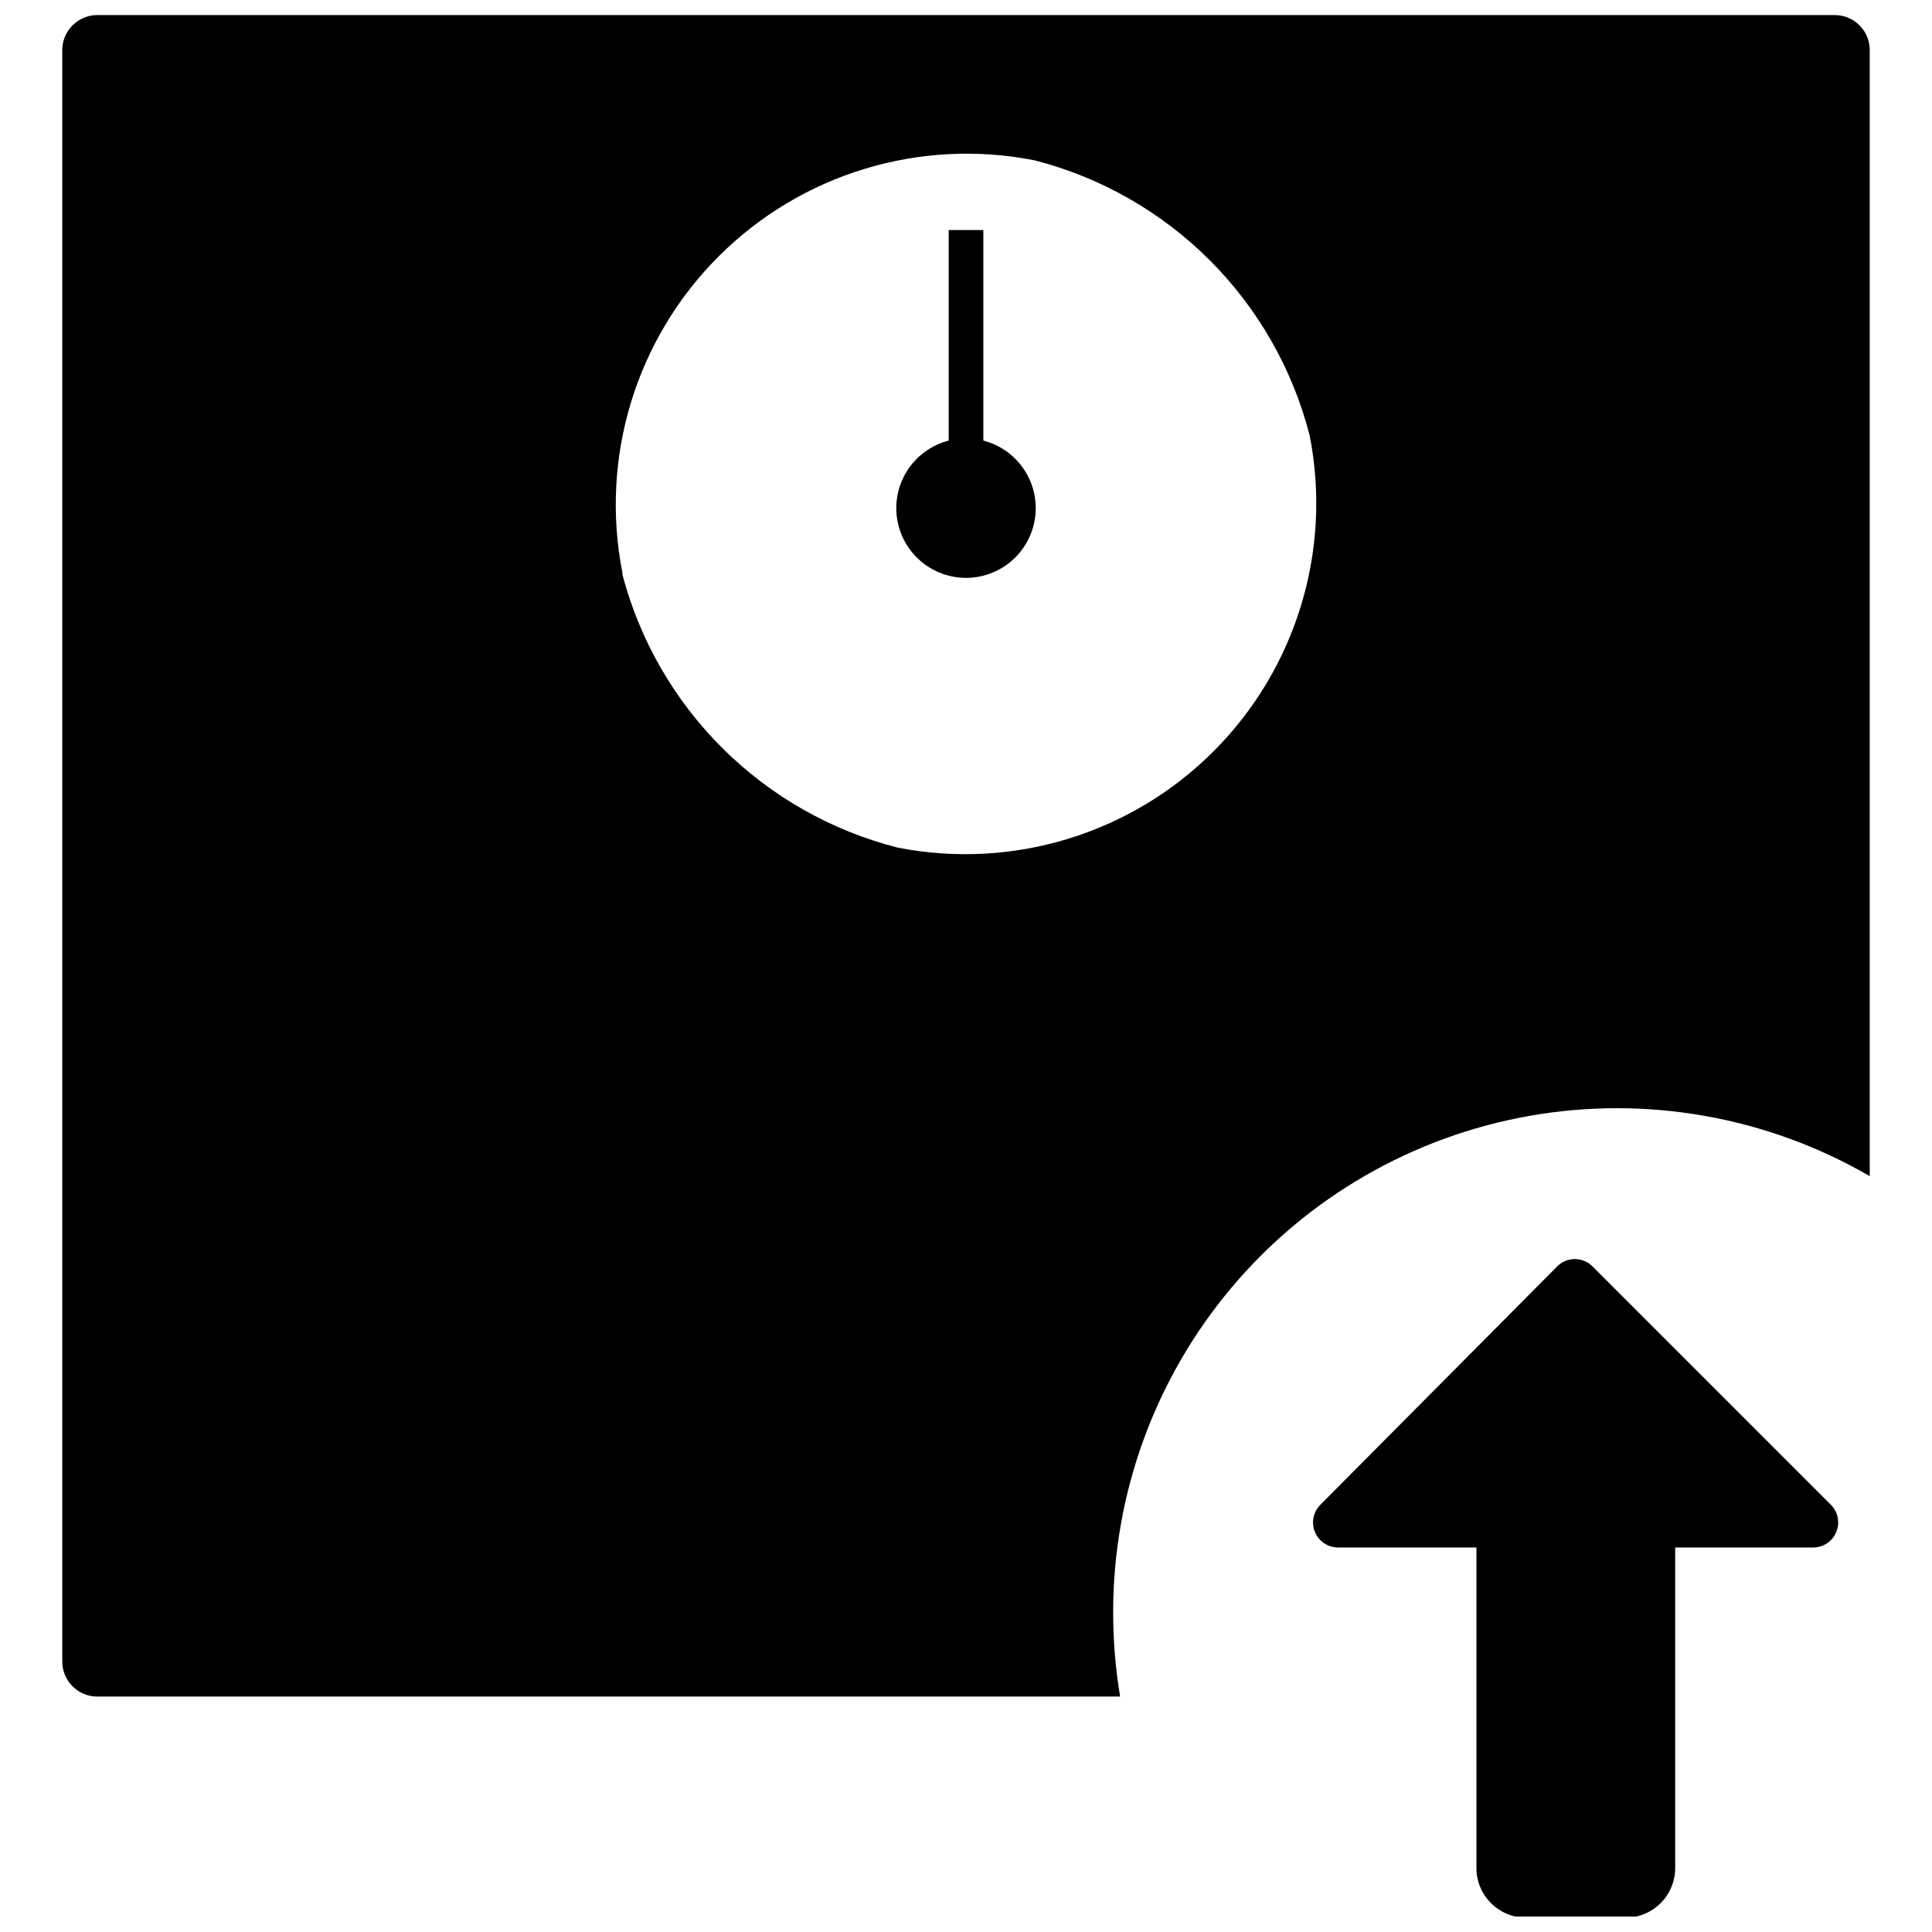
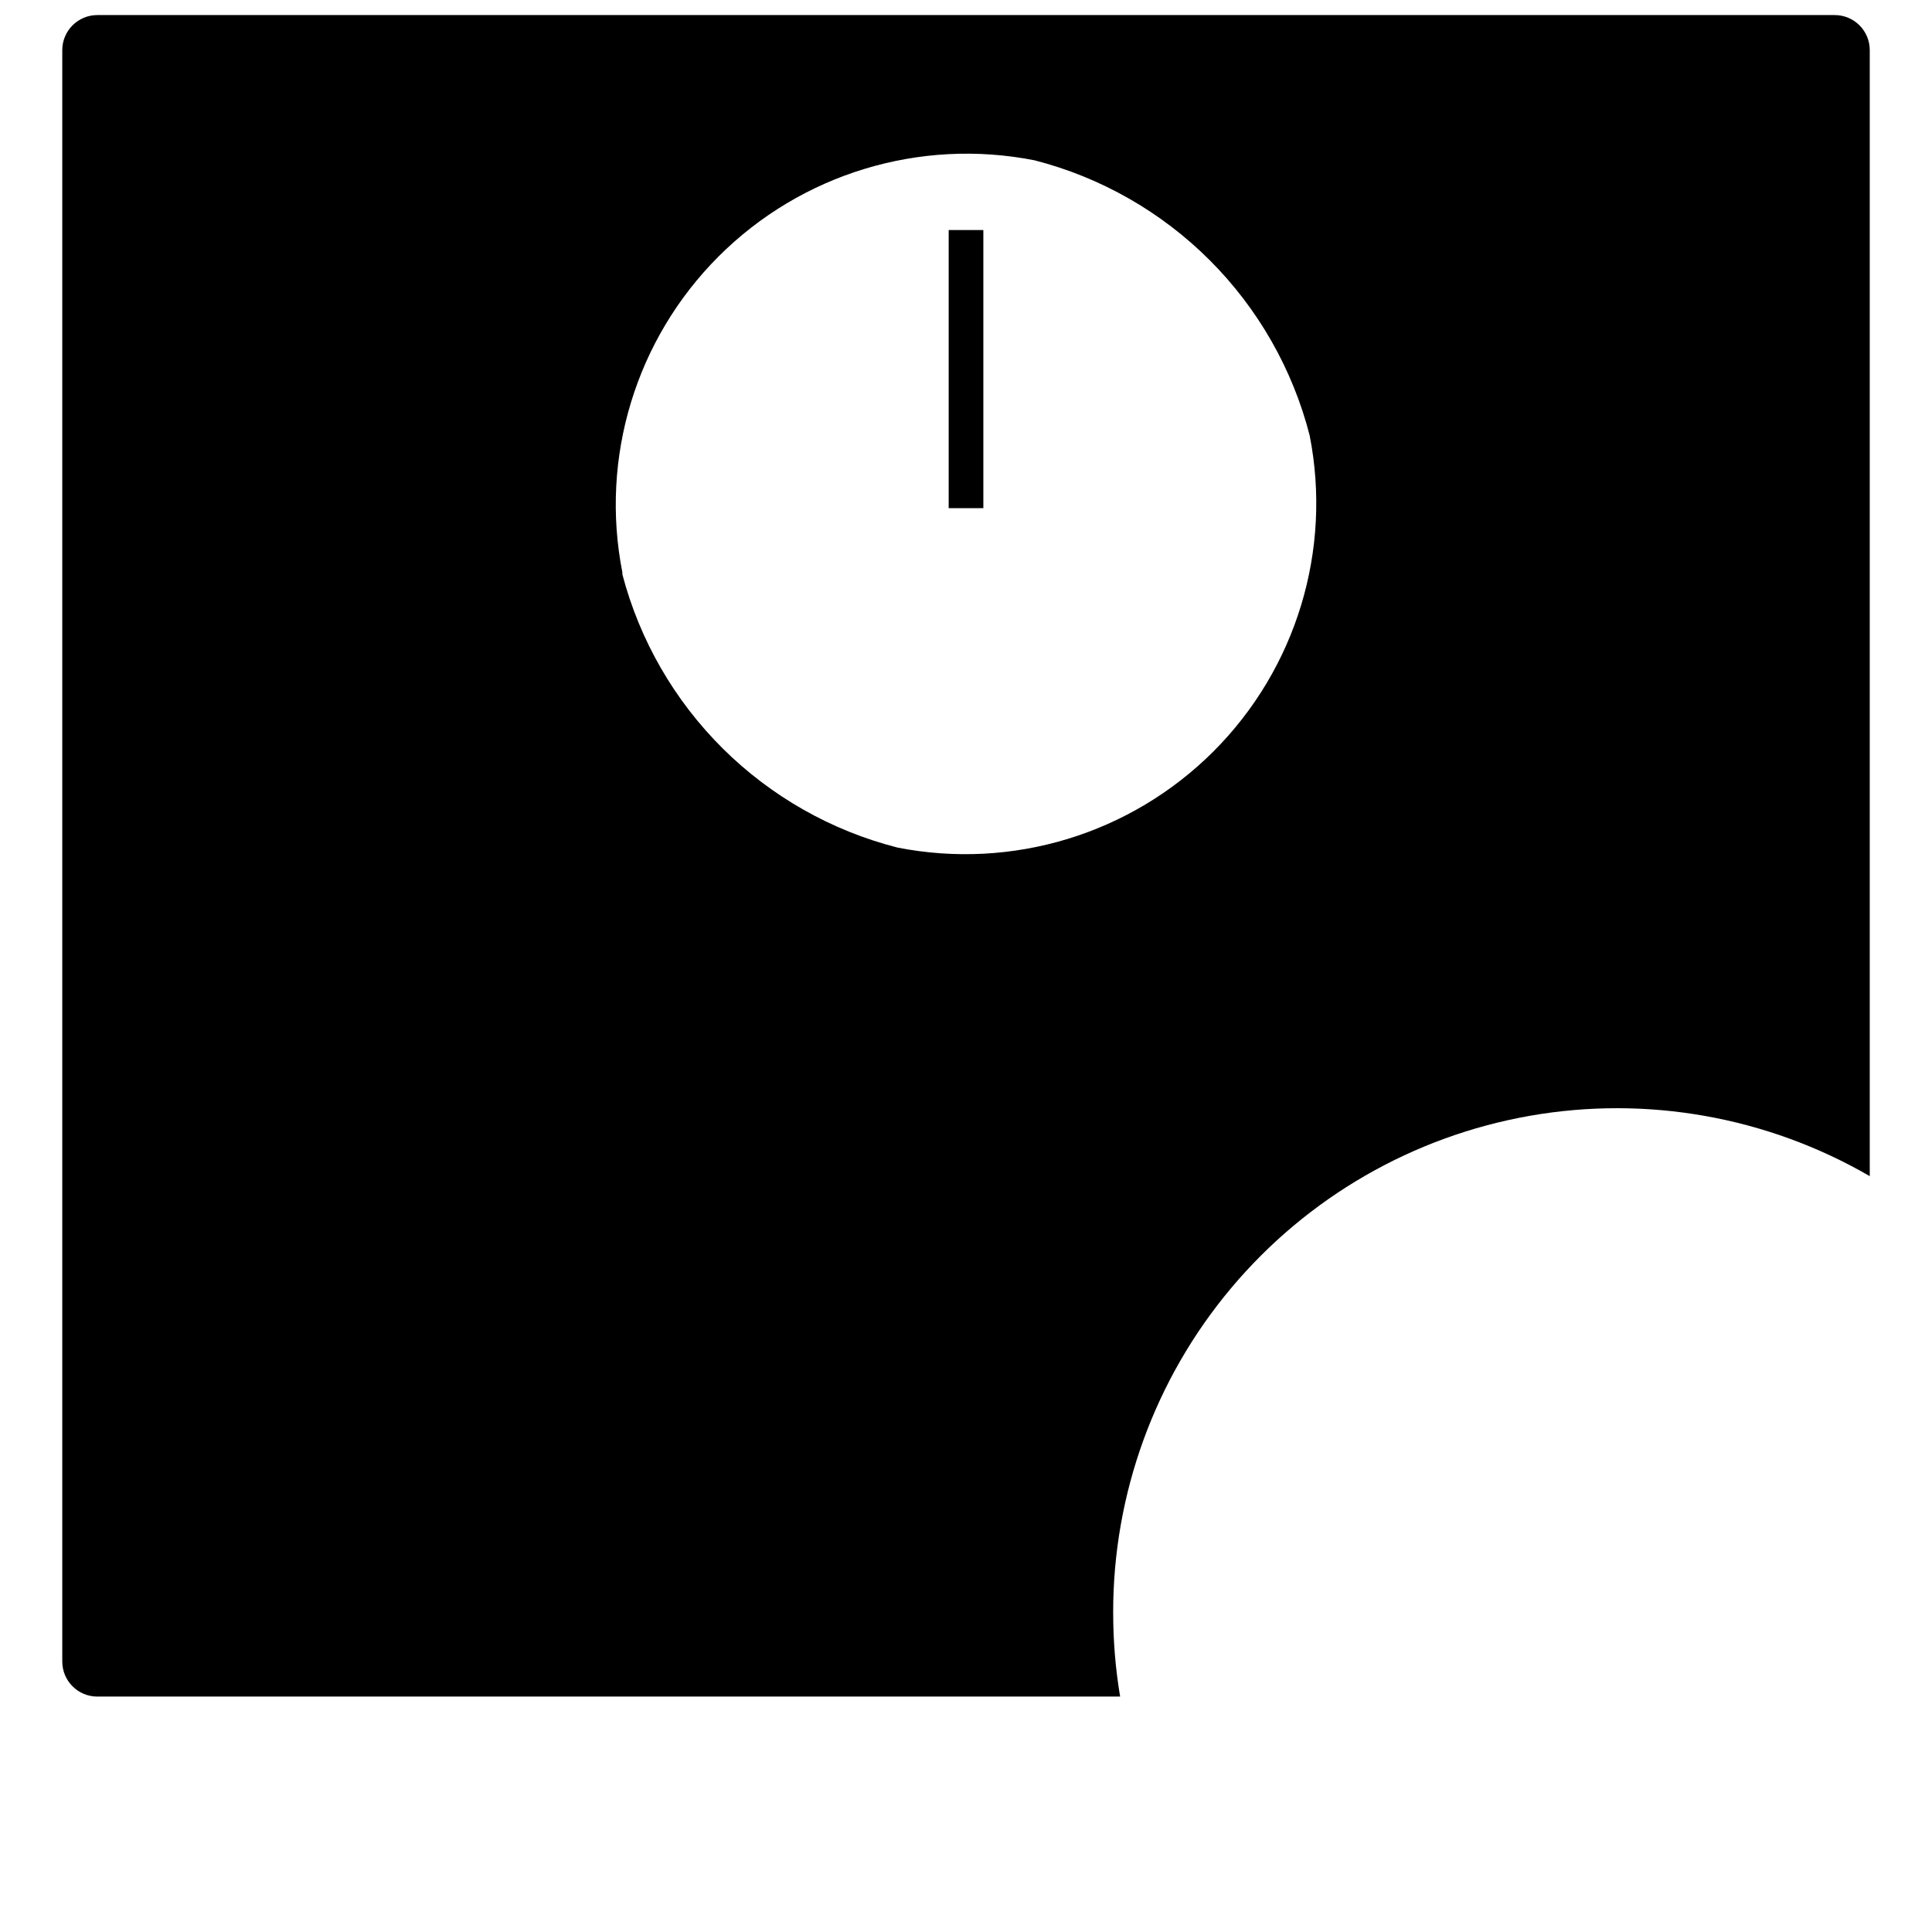
<svg xmlns="http://www.w3.org/2000/svg" width="800px" height="800px" version="1.1" viewBox="144 144 512 512">
  <defs>
    <clipPath id="b">
-       <path d="m491 477h141v174.9h-141z" />
-     </clipPath>
+       </clipPath>
    <clipPath id="a">
      <path d="m160 148.09h480v445.91h-480z" />
    </clipPath>
  </defs>
  <g clip-path="url(#b)">
    <path d="m556.91 479.37-63.09 63.5c-1.832 1.906-2.356 4.719-1.336 7.156s3.387 4.039 6.031 4.074h36.754v84.938h-0.004c0 7.273 5.898 13.172 13.172 13.172h26.34-0.004c3.496 0 6.844-1.391 9.312-3.859 2.473-2.469 3.859-5.82 3.859-9.312v-84.938h36.648c2.644-0.035 5.012-1.637 6.031-4.074s0.496-5.25-1.336-7.156l-63.09-63.09c-2.469-2.644-6.598-2.828-9.289-0.41z" />
  </g>
  <path d="m395.41 204.96h9.188v73.707h-9.188z" />
-   <path d="m418.48 278.66c0 4.902-1.945 9.602-5.41 13.066-3.469 3.465-8.168 5.414-13.066 5.414-4.902 0-9.602-1.949-13.066-5.414-3.465-3.465-5.414-8.164-5.414-13.066 0-4.898 1.949-9.598 5.414-13.062 3.465-3.469 8.164-5.414 13.066-5.414 4.898 0 9.598 1.945 13.066 5.414 3.465 3.465 5.41 8.164 5.41 13.062z" />
  <g clip-path="url(#a)">
    <path d="m439 571.36c-0.031-31.438 11.027-61.879 31.23-85.965 20.203-24.082 48.258-40.266 79.223-45.699 30.965-5.434 62.852 0.23 90.051 15.996v-298.41c0-5.129-4.16-9.289-9.289-9.289h-460.42c-5.133 0-9.293 4.16-9.293 9.289v427.04c0 5.129 4.16 9.289 9.293 9.289h271.05c-1.234-7.352-1.848-14.797-1.84-22.254zm-130.06-275.64c-5.996-30.422 3.562-61.828 25.484-83.75 21.926-21.926 53.332-31.484 83.754-25.484 17.562 4.512 33.59 13.656 46.414 26.477 12.82 12.82 21.965 28.852 26.477 46.414 5.996 30.418-3.559 61.828-25.484 83.75-21.926 21.926-53.332 31.48-83.75 25.484-17.504-4.469-33.488-13.535-46.305-26.262-12.816-12.727-21.996-28.648-26.59-46.117z" />
  </g>
</svg>